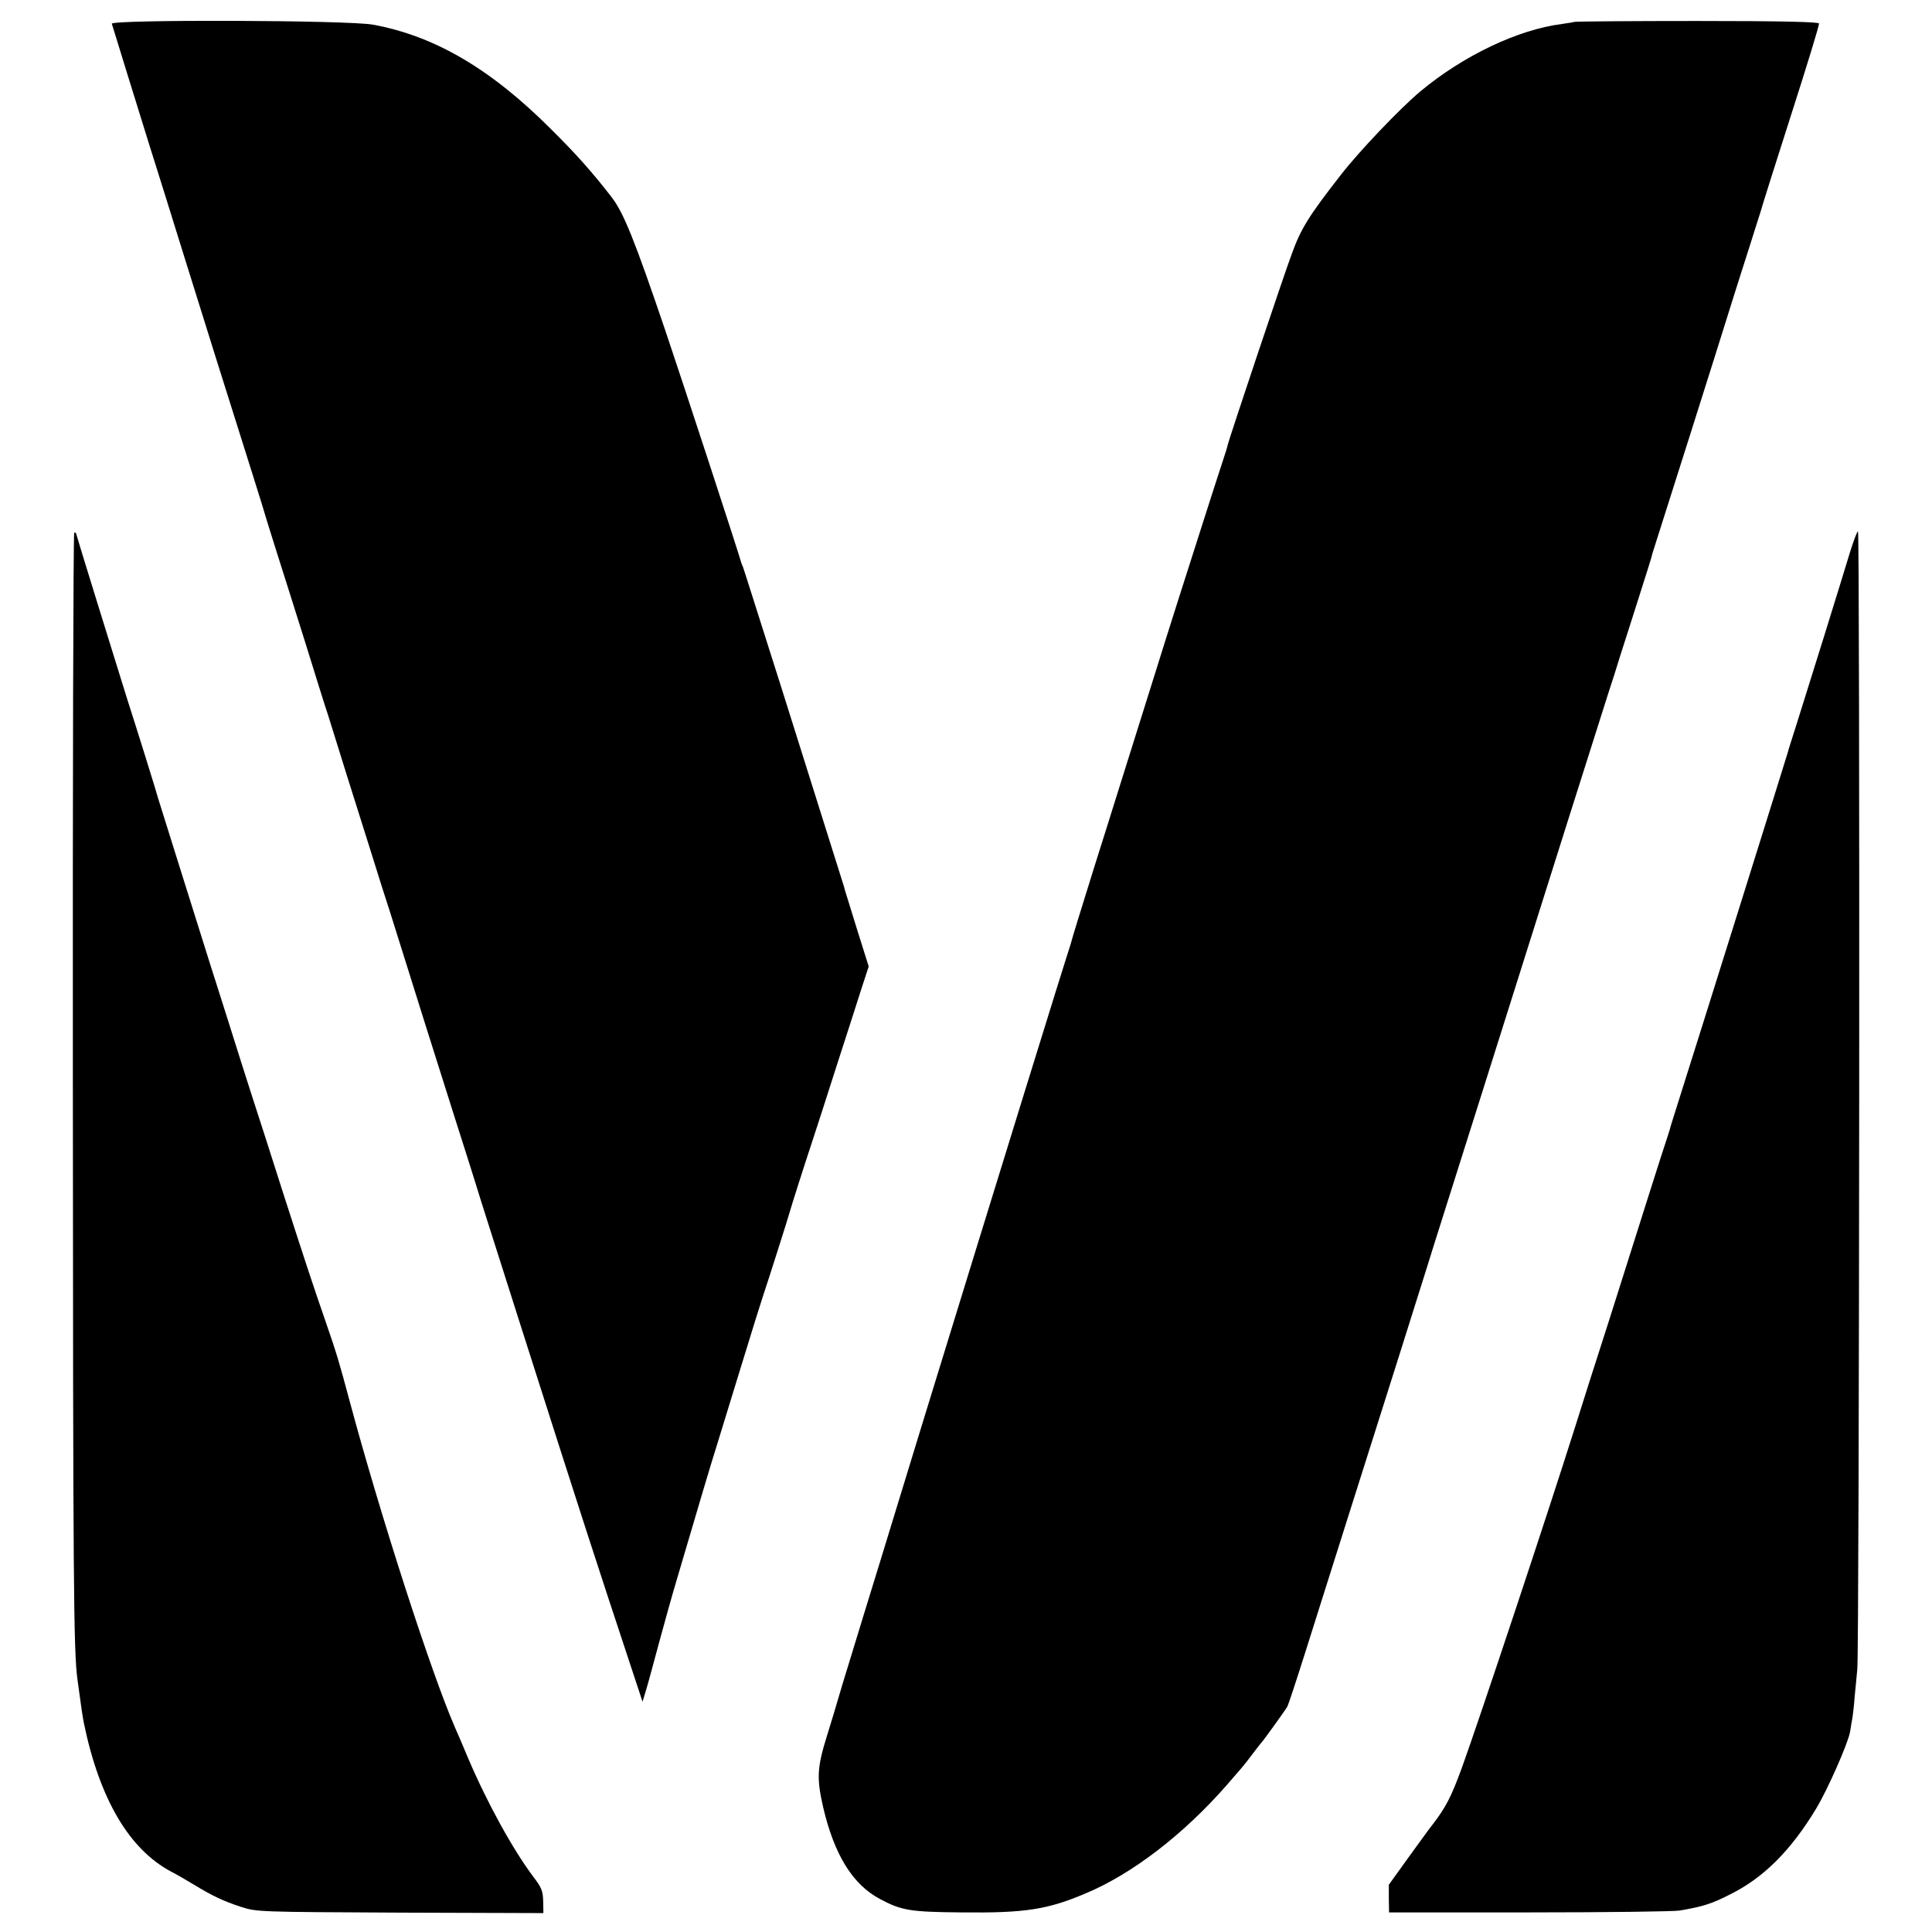
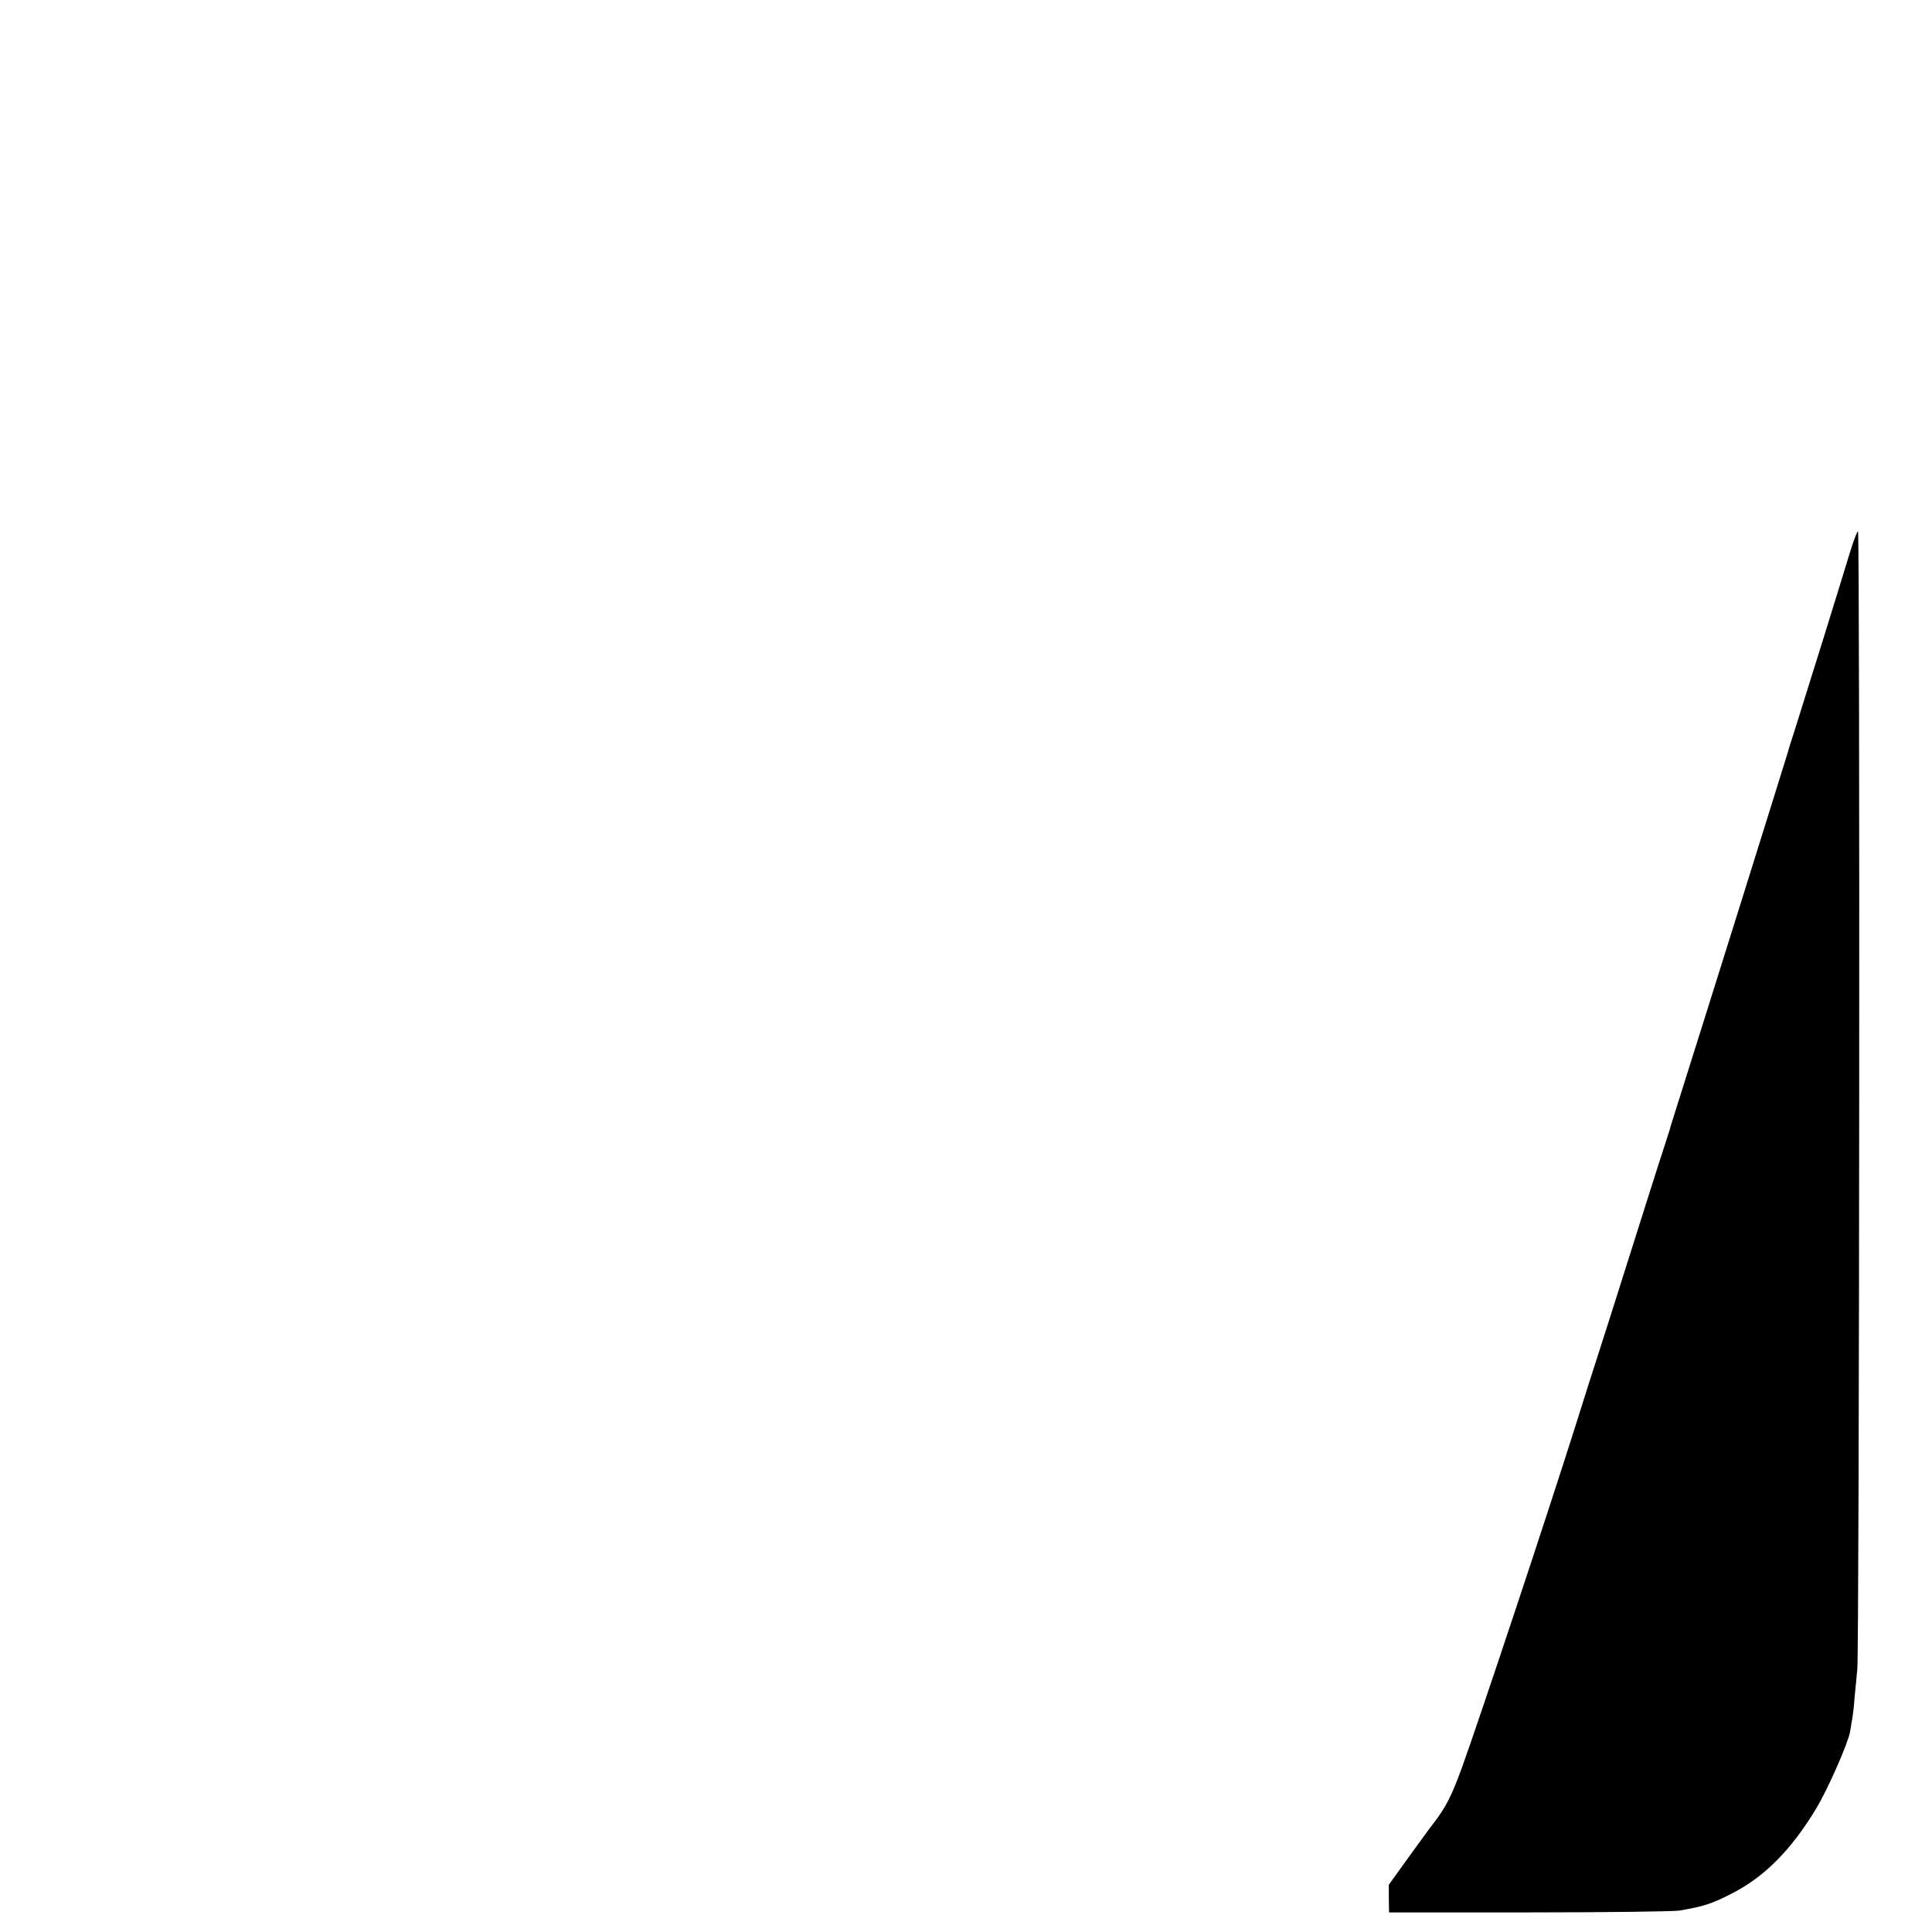
<svg xmlns="http://www.w3.org/2000/svg" version="1.0" width="838pt" height="838pt" viewBox="0 0 838 838" preserveAspectRatio="xMidYMid meet">
  <g transform="translate(0,838) scale(0.1,-0.1)" fill="#000000" stroke="none">
-     <path d="M485 8277 c2 -7 34 -109 70 -227 37 -118 77 -249 90 -290 24 -75 106 -338 150 -480 42 -136 232 -742 295 -940 34 -107 63 -202 65 -210 2 -8 25 -80 50 -160 26 -80 79 -251 120 -380 40 -129 84 -271 99 -315 14 -44 50 -161 81 -260 106 -337 117 -370 151 -480 20 -60 46 -144 59 -185 74 -238 193 -614 255 -810 40 -124 82 -259 95 -300 25 -82 41 -130 203 -640 274 -859 314 -981 475 -1468 l44 -133 16 53 c9 29 34 123 57 208 23 85 57 207 76 270 94 320 154 521 173 580 11 36 59 191 106 345 47 154 90 291 95 305 11 31 113 351 116 365 3 13 69 220 99 310 13 39 58 178 100 310 43 132 92 286 110 342 l33 101 -50 159 c-27 87 -50 163 -52 168 -1 6 -9 33 -18 60 -9 28 -62 196 -118 375 -56 179 -119 379 -140 445 -21 66 -66 208 -100 315 -34 107 -64 202 -67 210 -4 8 -7 17 -8 20 -12 45 -255 787 -327 1000 -135 398 -183 518 -236 586 -82 106 -153 186 -262 294 -262 262 -505 404 -772 453 -106 20 -1139 23 -1133 4z" />
-     <path d="M6828 8285 c-1 -1 -25 -5 -53 -9 -190 -24 -428 -137 -615 -293 -86 -72 -266 -260 -346 -364 -136 -174 -171 -231 -209 -335 -37 -98 -273 -805 -280 -834 -1 -8 -12 -42 -23 -75 -11 -33 -50 -154 -87 -270 -37 -115 -85 -266 -107 -335 -22 -69 -75 -237 -118 -375 -43 -137 -104 -331 -135 -430 -31 -99 -80 -256 -110 -350 -53 -171 -97 -311 -101 -330 -2 -5 -30 -95 -63 -200 -108 -346 -578 -1869 -761 -2470 -51 -165 -110 -358 -132 -430 -22 -71 -46 -150 -53 -175 -7 -25 -29 -98 -49 -162 -42 -135 -44 -182 -16 -305 48 -207 128 -337 247 -400 94 -50 130 -56 355 -58 273 -3 372 12 538 83 201 84 423 255 609 467 24 28 53 61 65 75 12 14 35 43 51 65 17 22 32 42 35 45 8 7 105 142 114 158 4 7 38 110 76 230 38 119 125 397 195 617 160 505 299 944 335 1060 15 50 125 396 243 770 118 374 283 896 366 1160 84 264 163 514 176 555 14 41 38 118 54 170 17 52 54 169 83 260 29 91 53 167 53 170 0 3 6 21 12 40 42 131 259 815 343 1085 16 50 47 149 70 220 23 72 43 137 46 145 4 16 63 204 134 425 70 218 120 382 120 393 0 7 -163 11 -529 11 -291 0 -531 -2 -533 -4z" />
+     <path d="M6828 8285 z" />
    <path d="M8025 5987 c-41 -136 -190 -615 -232 -747 -20 -63 -38 -119 -39 -125 -4 -15 -320 -1026 -492 -1570 -9 -27 -16 -52 -17 -55 0 -3 -8 -27 -17 -55 -9 -27 -44 -135 -77 -240 -33 -104 -110 -347 -171 -540 -62 -192 -127 -397 -145 -455 -124 -393 -420 -1283 -495 -1490 -46 -125 -68 -168 -127 -245 -5 -5 -49 -66 -99 -135 l-90 -125 0 -60 1 -60 610 0 c336 0 628 4 650 8 100 17 139 29 219 70 146 72 265 192 374 373 51 85 139 285 147 334 3 19 7 46 10 60 2 14 7 52 9 85 3 33 9 89 12 125 9 80 12 4930 3 4935 -3 2 -18 -37 -34 -88z" />
-     <path d="M316 3688 c1 -2176 3 -2469 20 -2593 3 -22 7 -51 9 -65 4 -33 14 -100 19 -125 68 -328 196 -546 378 -643 24 -12 68 -38 98 -56 82 -50 127 -71 205 -97 69 -22 75 -22 691 -25 l621 -2 -1 52 c-1 44 -7 59 -43 106 -88 117 -200 320 -283 515 -23 55 -48 114 -56 131 -103 236 -323 916 -458 1419 -45 168 -56 205 -101 335 -62 179 -92 271 -190 575 -47 149 -106 331 -130 405 -24 74 -69 216 -100 315 -31 99 -68 214 -81 255 -70 222 -225 717 -229 730 -3 14 -90 294 -134 430 -45 144 -221 712 -221 716 0 2 -3 4 -8 4 -4 0 -7 -1072 -6 -2382z" />
  </g>
</svg>